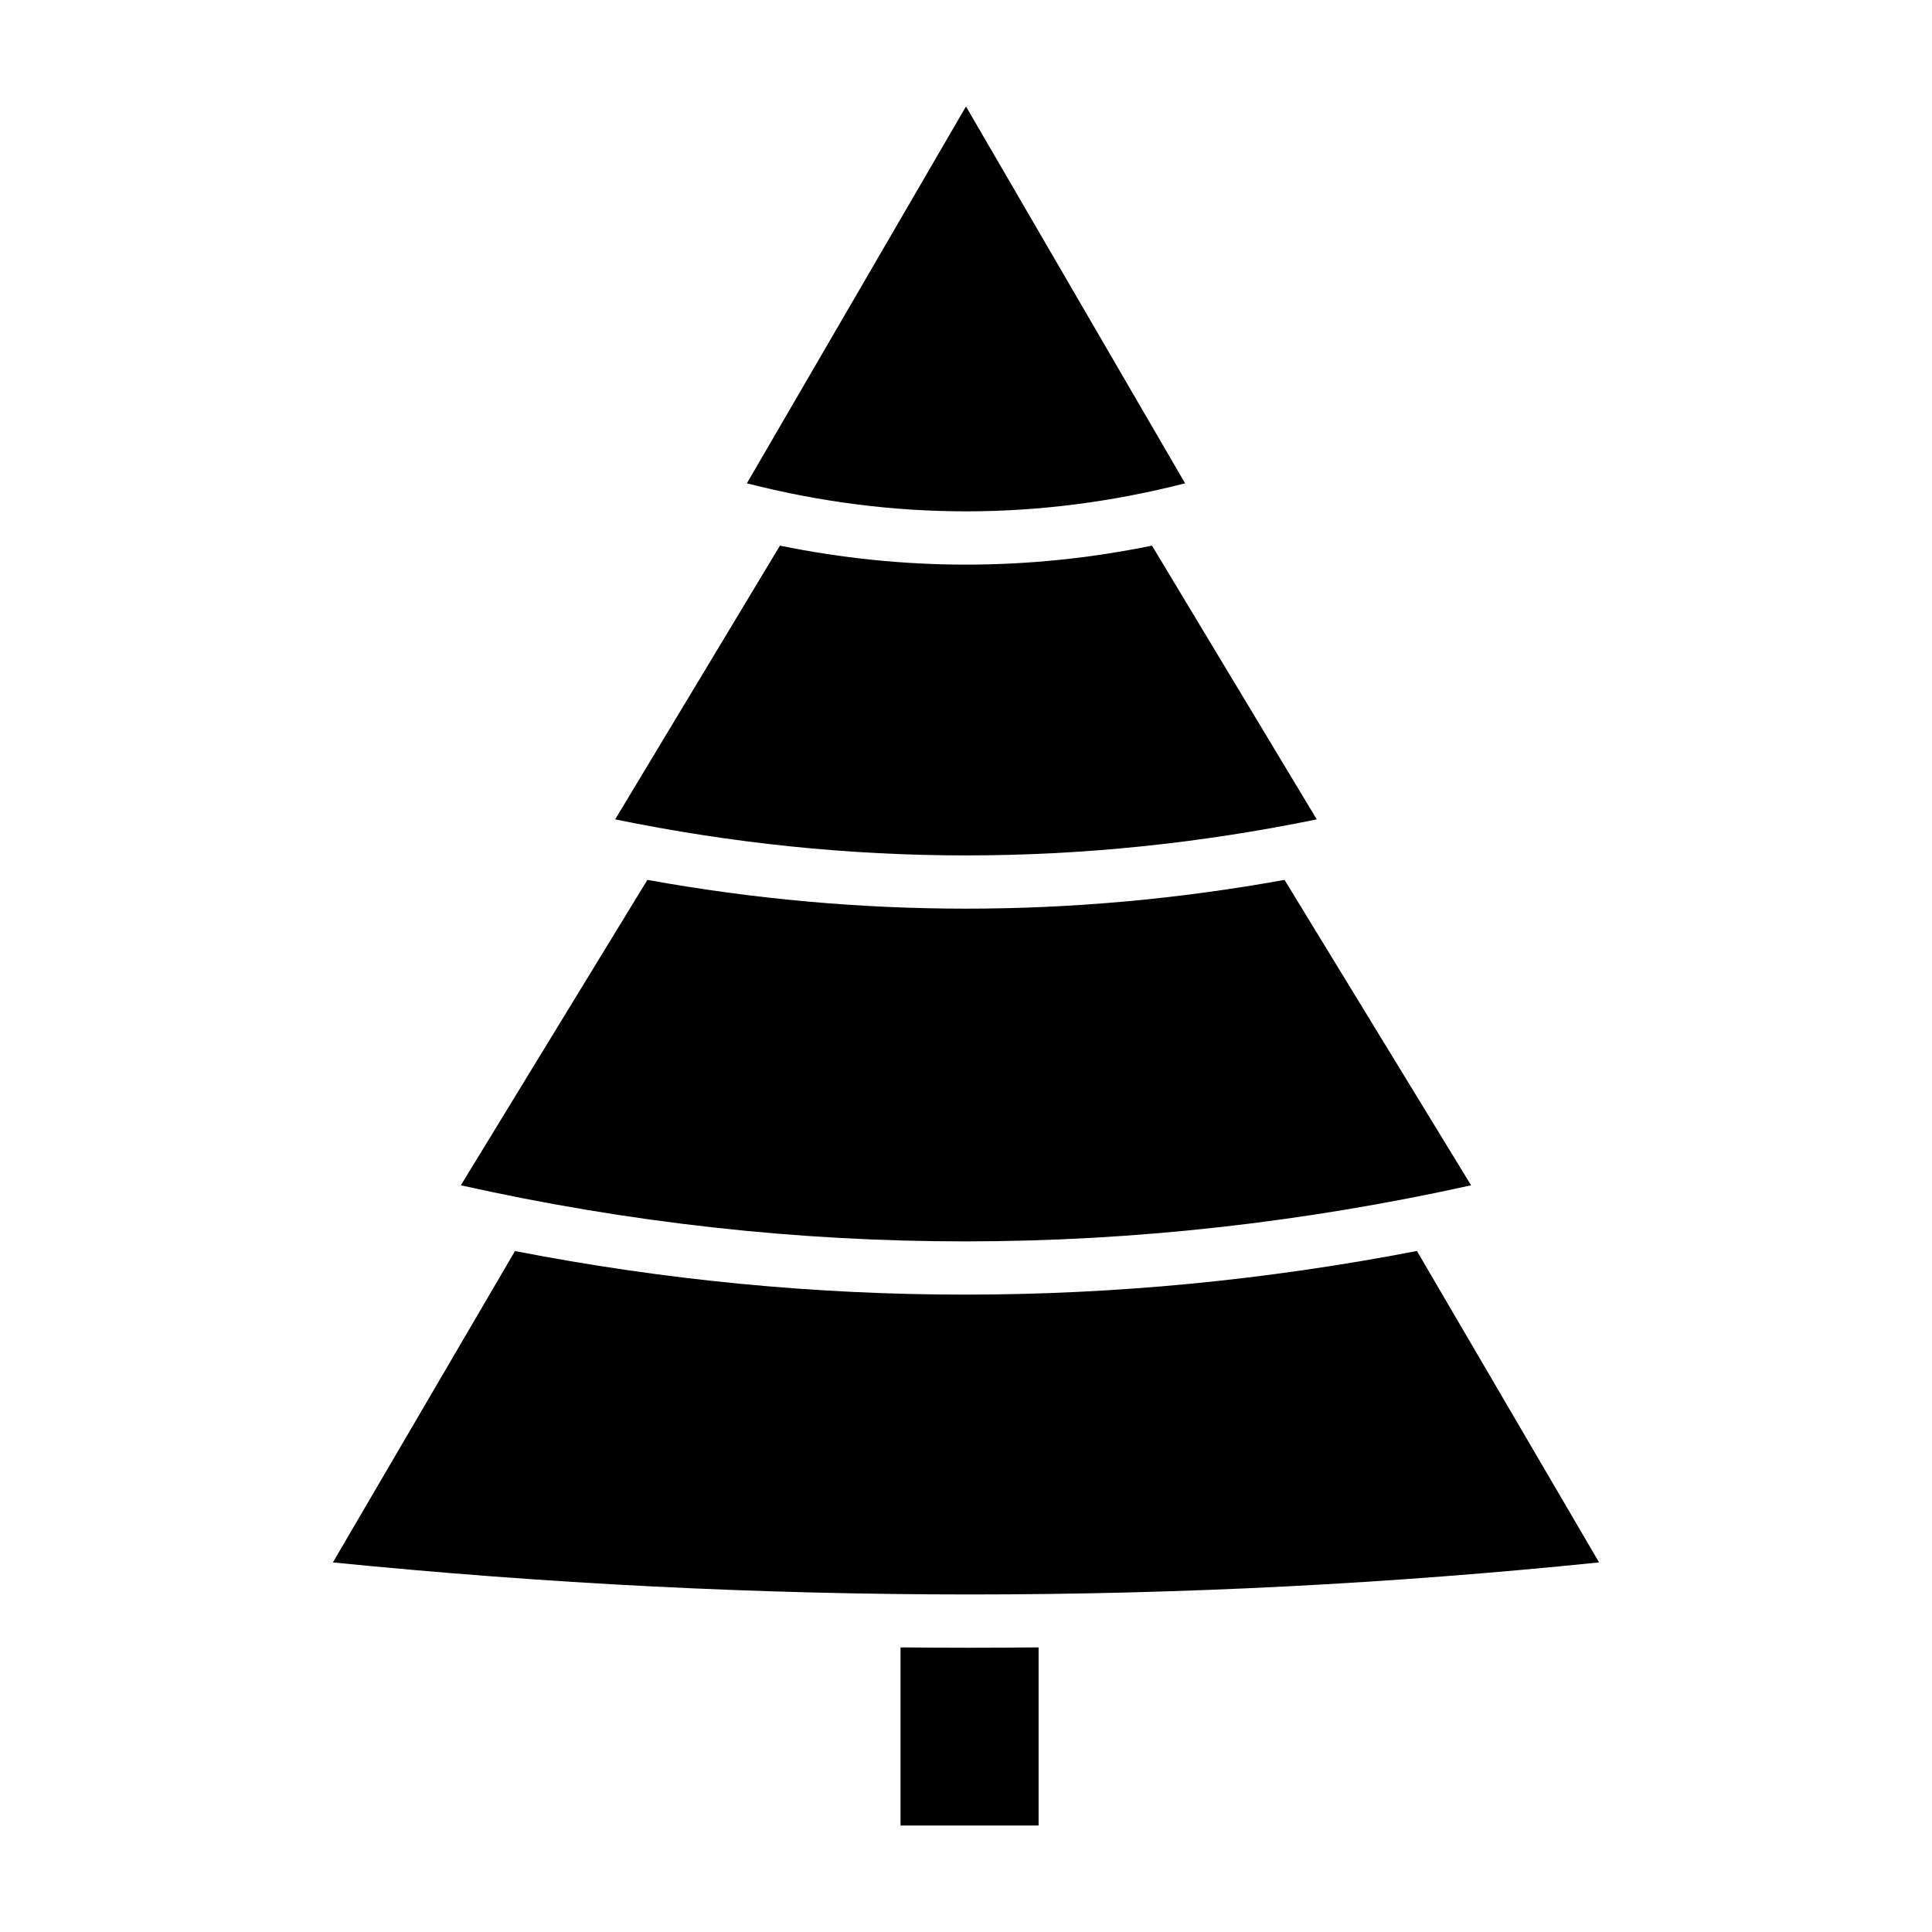
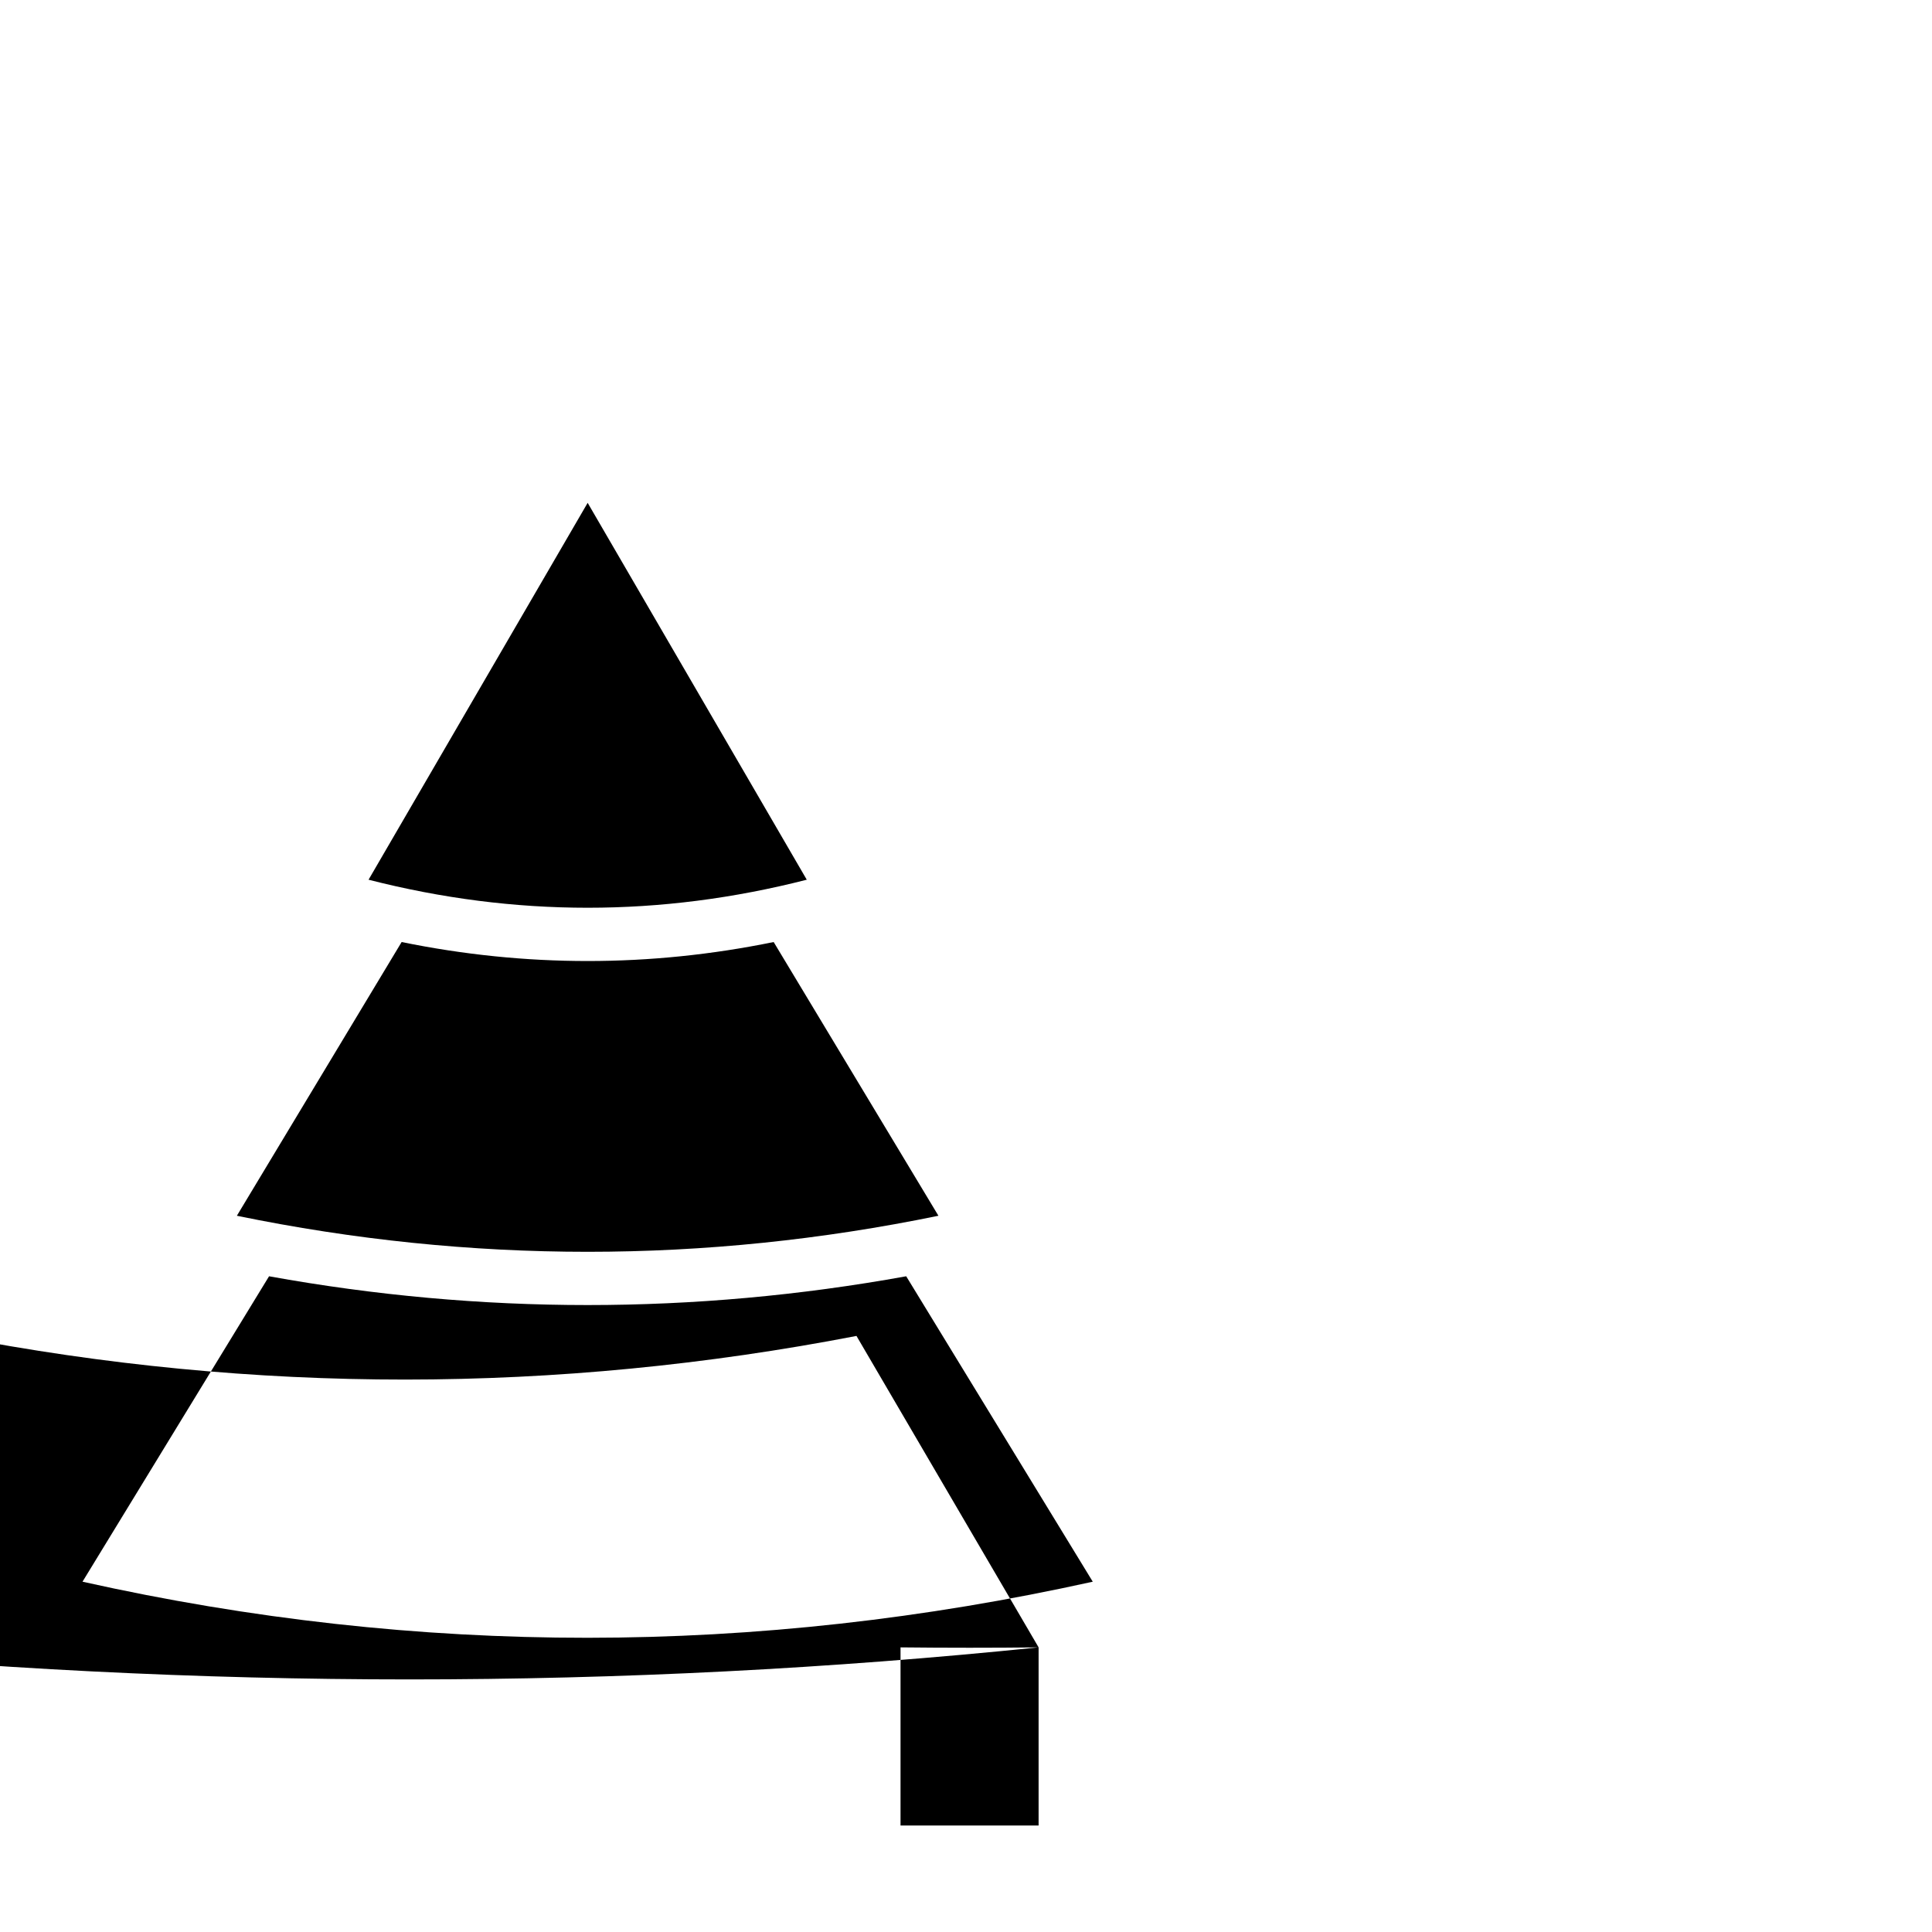
<svg xmlns="http://www.w3.org/2000/svg" fill="#000000" width="800px" height="800px" version="1.1" viewBox="144 144 512 512">
-   <path d="m419.24 580.57v47.211h-36.59v-47.211c12.199 0.133 24.391 0.137 36.59 0zm100.26-105.05 48.27 82.535c-110.44 11.324-222.29 11.324-335.55 0l48.254-82.512c79.523 15.453 159.49 15.336 239.03-0.023zm-35.086-98.344 49.441 80.941c-89.199 19.727-178.53 19.906-267.73 0l49.438-80.941c56.184 10.168 112.66 10.168 168.85 0zm-35.125-88.578 43.664 72.539c-61.977 12.738-123.95 12.738-185.92 0l43.664-72.539c32.816 6.711 65.77 6.711 98.59 0zm-49.293-116.39 58.066 99.875c-38.707 9.906-77.422 9.906-116.13 0z" fill-rule="evenodd" />
+   <path d="m419.24 580.57v47.211h-36.59v-47.211c12.199 0.133 24.391 0.137 36.59 0zc-110.44 11.324-222.29 11.324-335.55 0l48.254-82.512c79.523 15.453 159.49 15.336 239.03-0.023zm-35.086-98.344 49.441 80.941c-89.199 19.727-178.53 19.906-267.73 0l49.438-80.941c56.184 10.168 112.66 10.168 168.85 0zm-35.125-88.578 43.664 72.539c-61.977 12.738-123.95 12.738-185.92 0l43.664-72.539c32.816 6.711 65.77 6.711 98.59 0zm-49.293-116.39 58.066 99.875c-38.707 9.906-77.422 9.906-116.13 0z" fill-rule="evenodd" />
</svg>